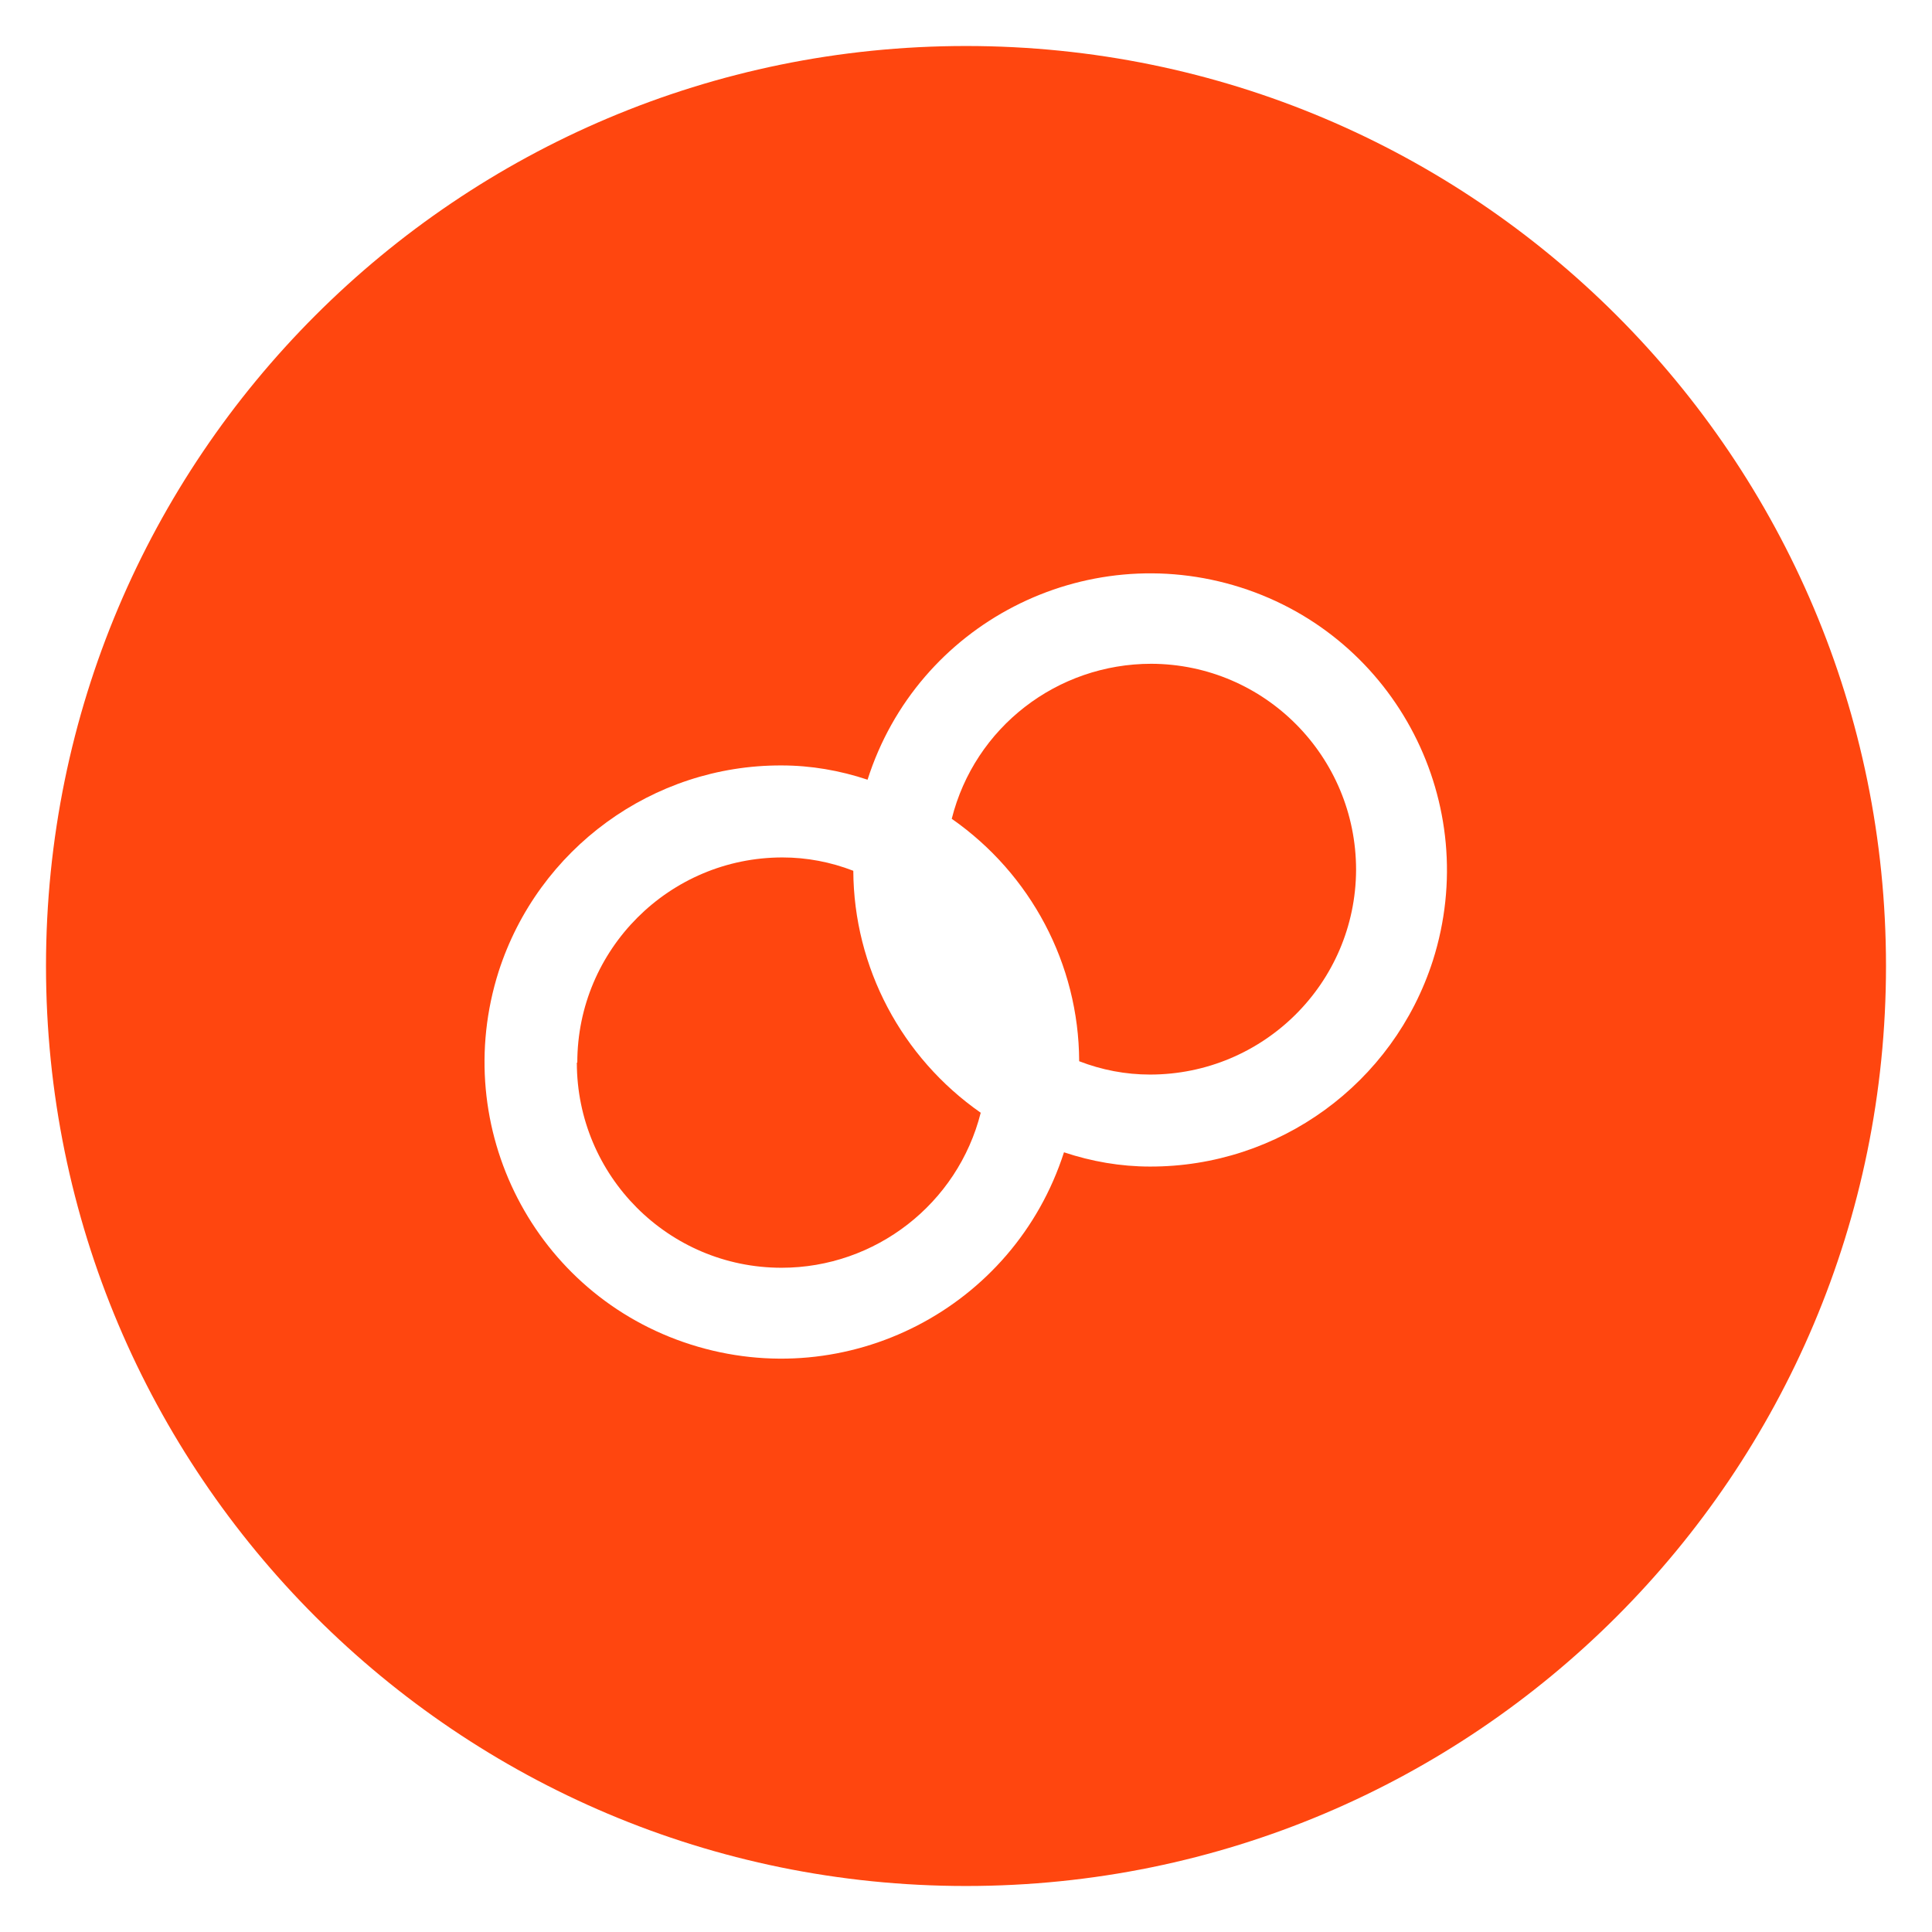
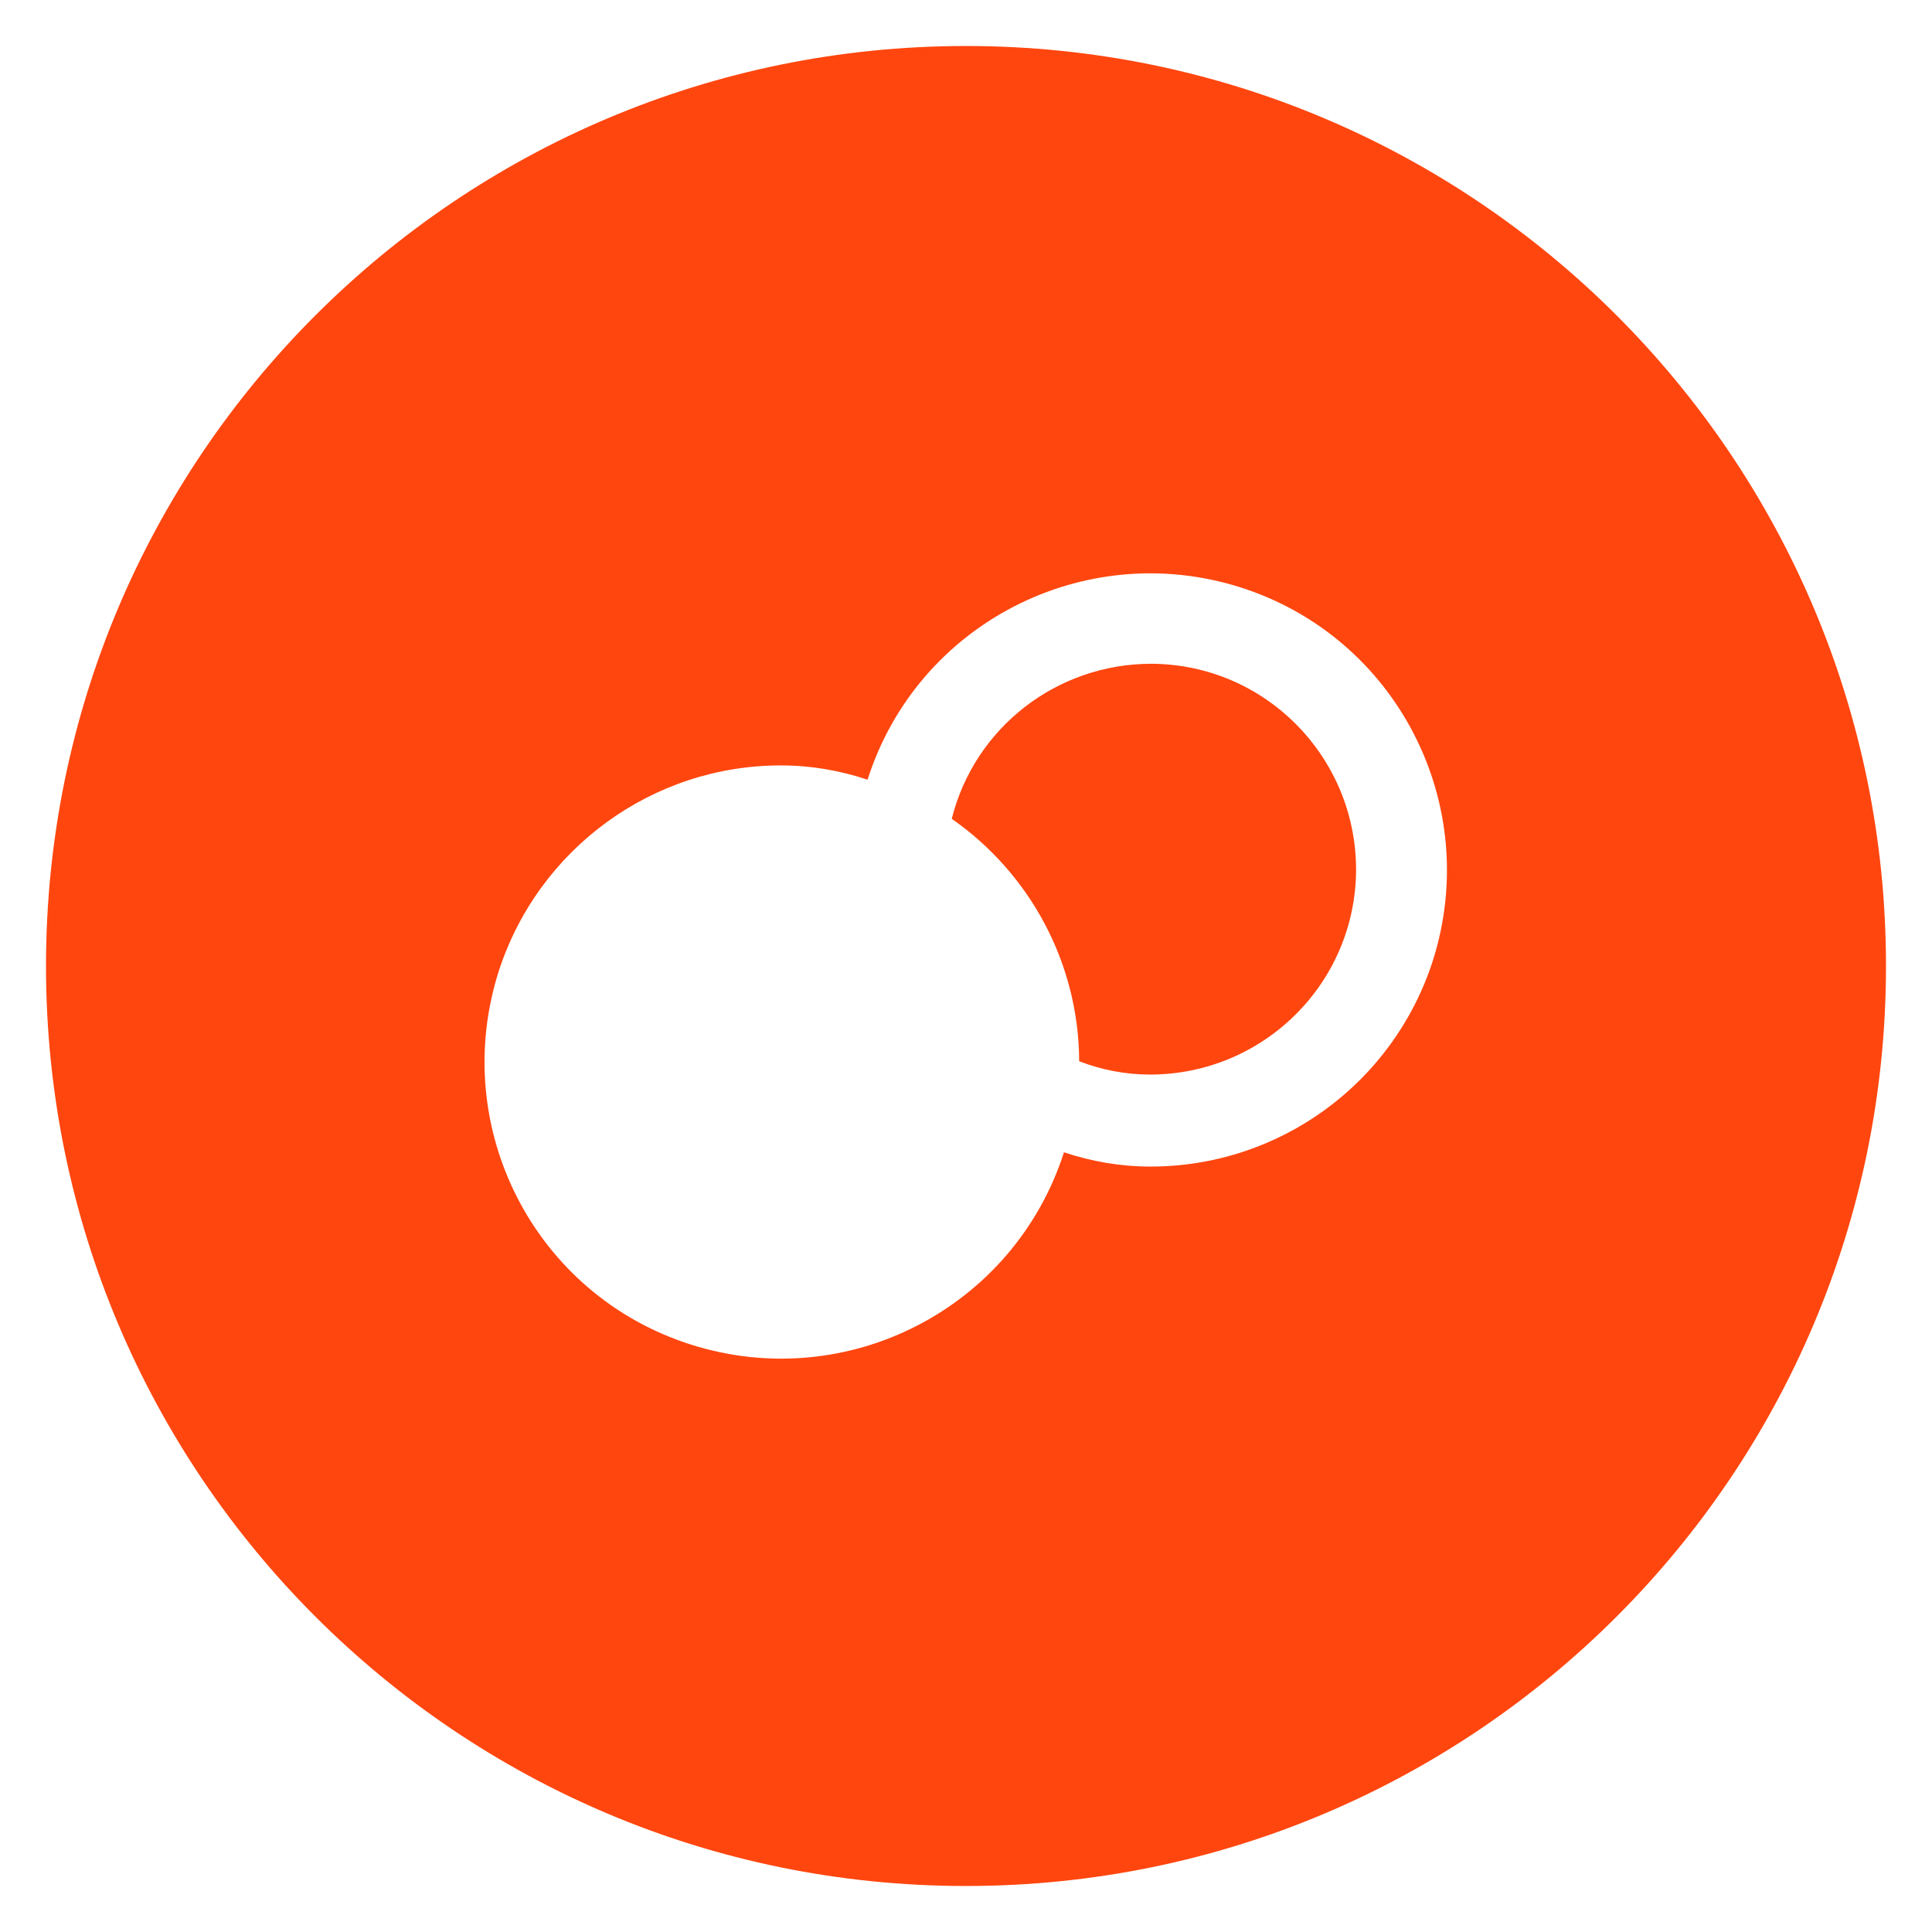
<svg xmlns="http://www.w3.org/2000/svg" id="a" viewBox="0 0 42 42">
  <defs>
    <style>.e{fill:#ff460f;}</style>
  </defs>
-   <path id="b" class="e" d="M12.54,23.1c0,2.46,1.99,4.46,4.45,4.46,2.04,0,3.83-1.39,4.33-3.37-1.72-1.2-2.76-3.16-2.77-5.26-.49-.19-1.01-.29-1.54-.29-2.46,0-4.46,2-4.46,4.46" />
  <path id="c" class="e" d="M23.46,23.07c.49.19,1.01.29,1.54.29,2.46,0,4.47-1.98,4.48-4.45,0-2.46-1.98-4.47-4.45-4.48-2.05,0-3.84,1.38-4.34,3.37,1.72,1.2,2.76,3.16,2.77,5.26" />
  <path id="d" class="e" d="M21,1C9.95,1,1,9.95,1,21s8.95,20,20,20,20-8.95,20-20S32.05,1,21,1M25,25.36c-.64,0-1.27-.11-1.87-.31-1.09,3.39-4.71,5.26-8.11,4.18s-5.26-4.71-4.18-8.11c.86-2.67,3.35-4.49,6.15-4.48.64,0,1.27.11,1.87.31,1.08-3.39,4.71-5.26,8.11-4.18,3.39,1.08,5.26,4.71,4.18,8.11-.86,2.68-3.35,4.49-6.16,4.48" />
</svg>